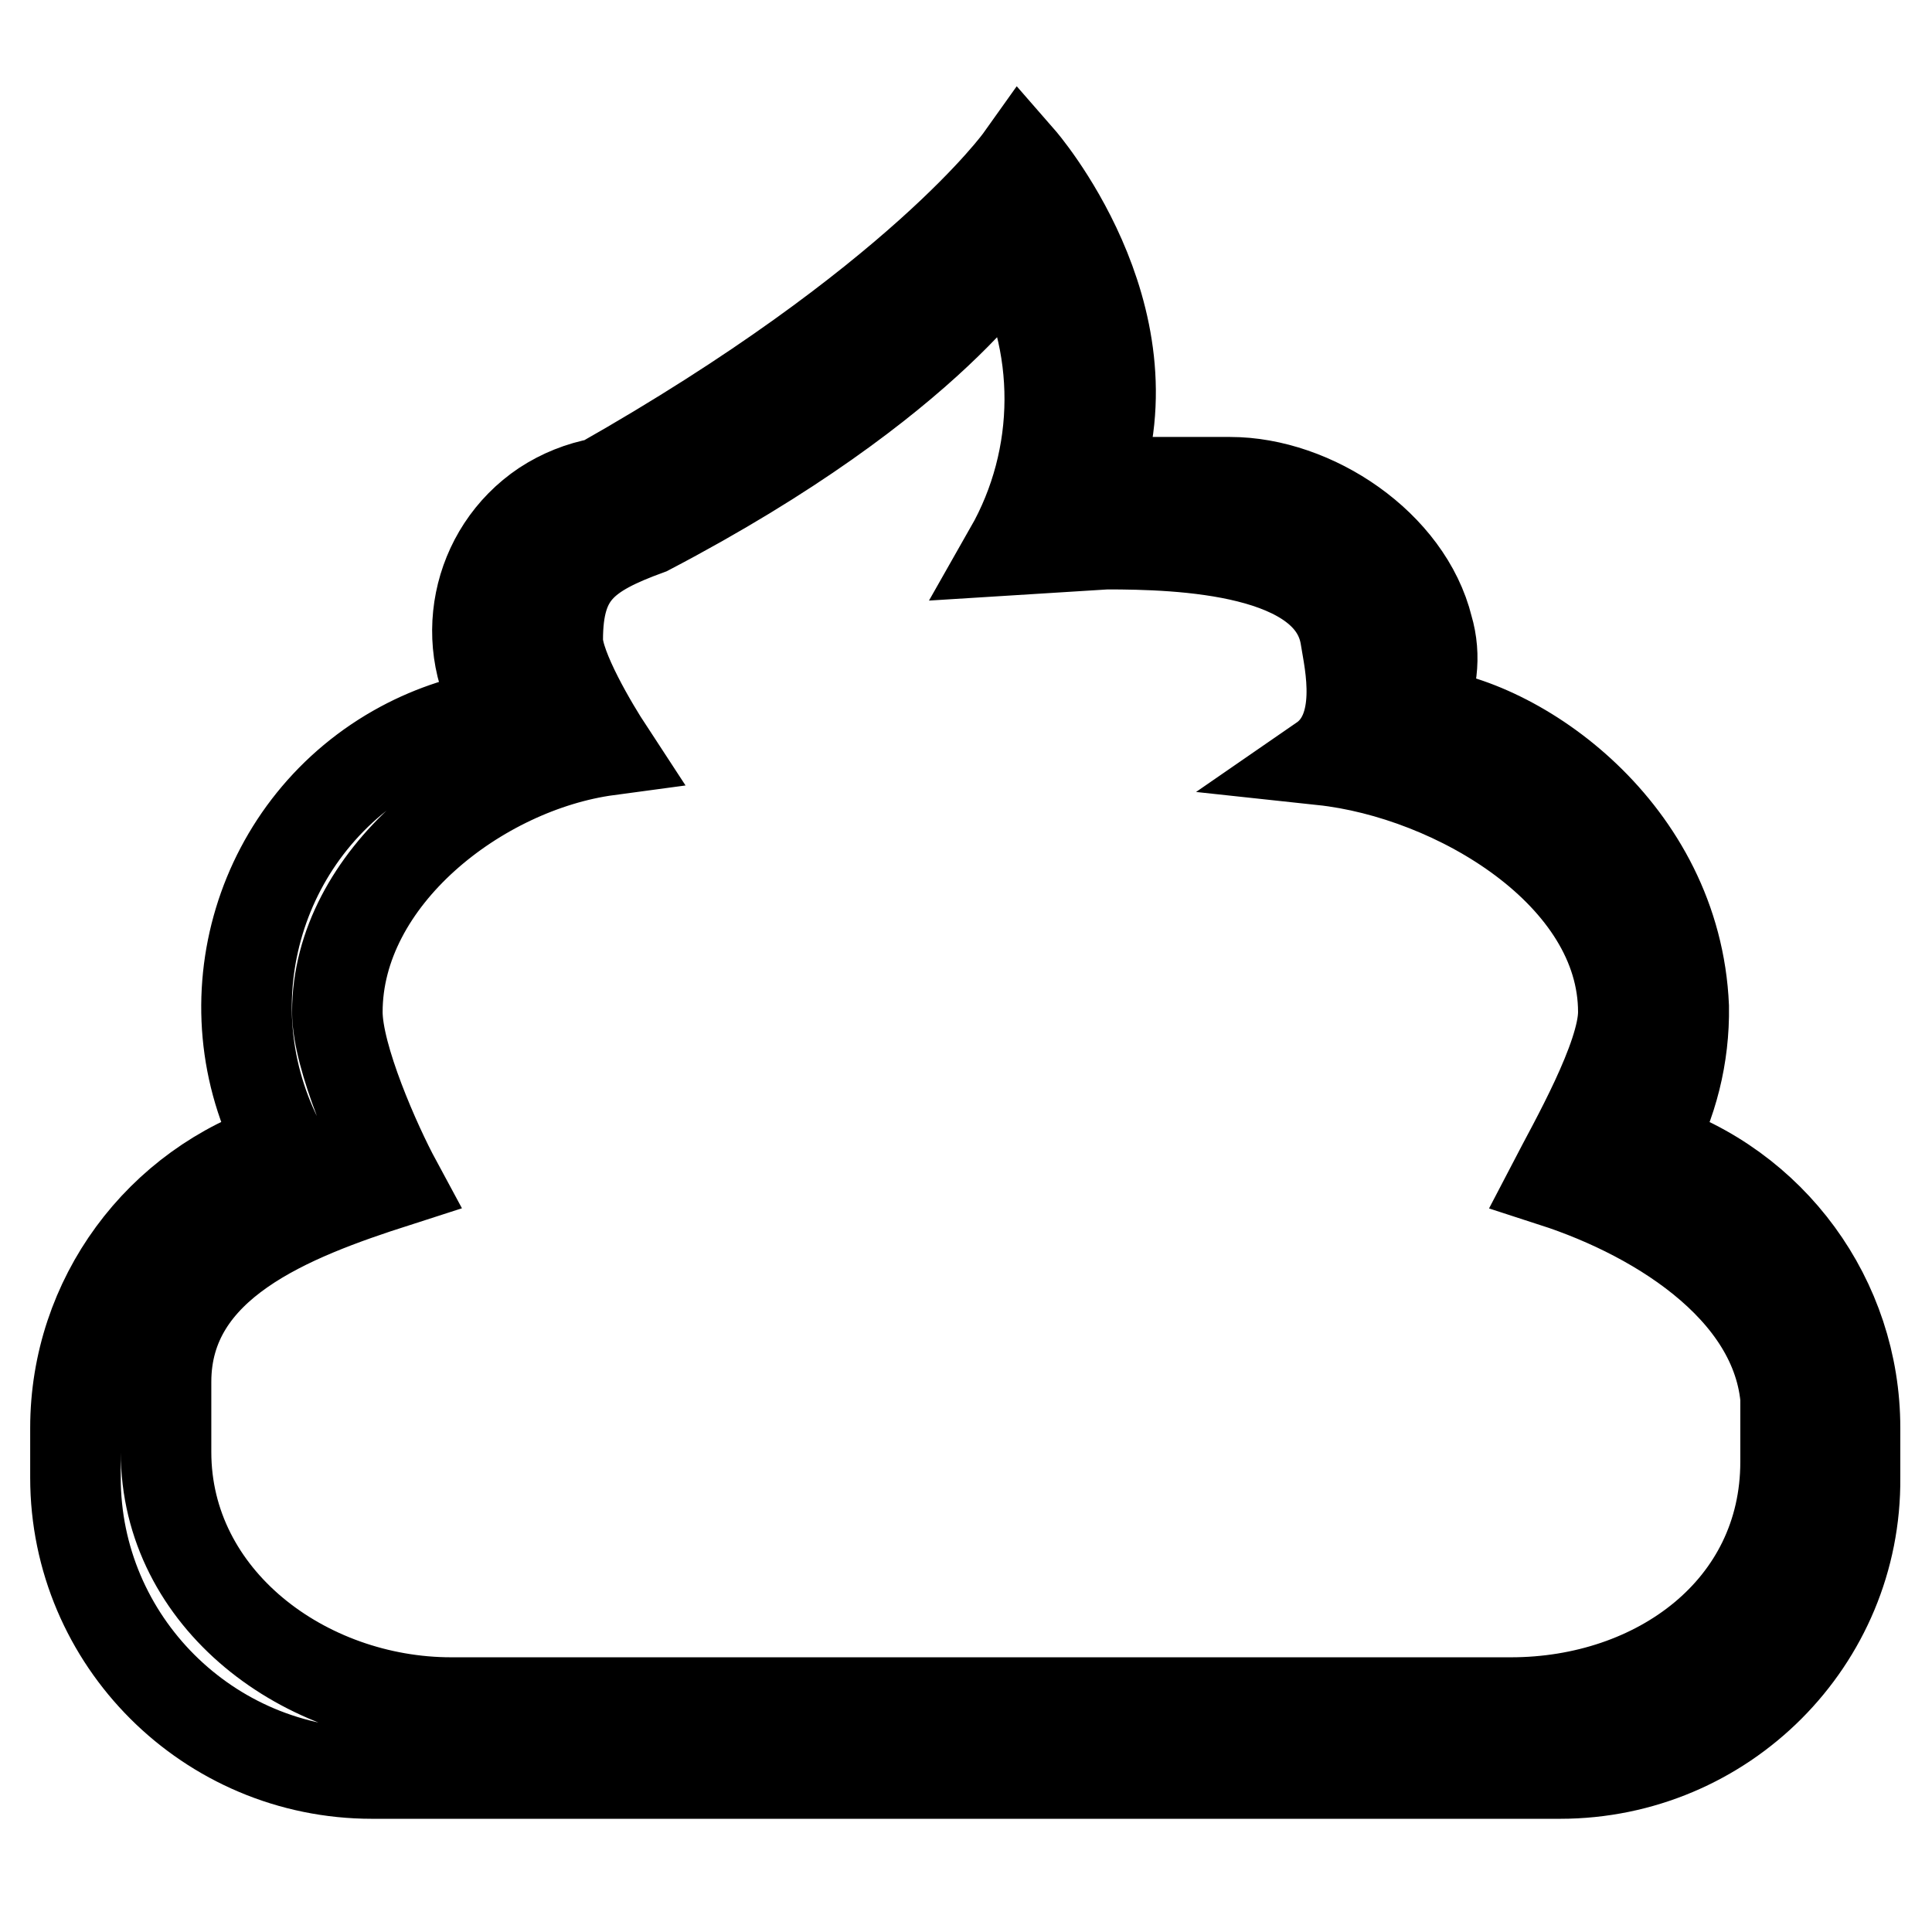
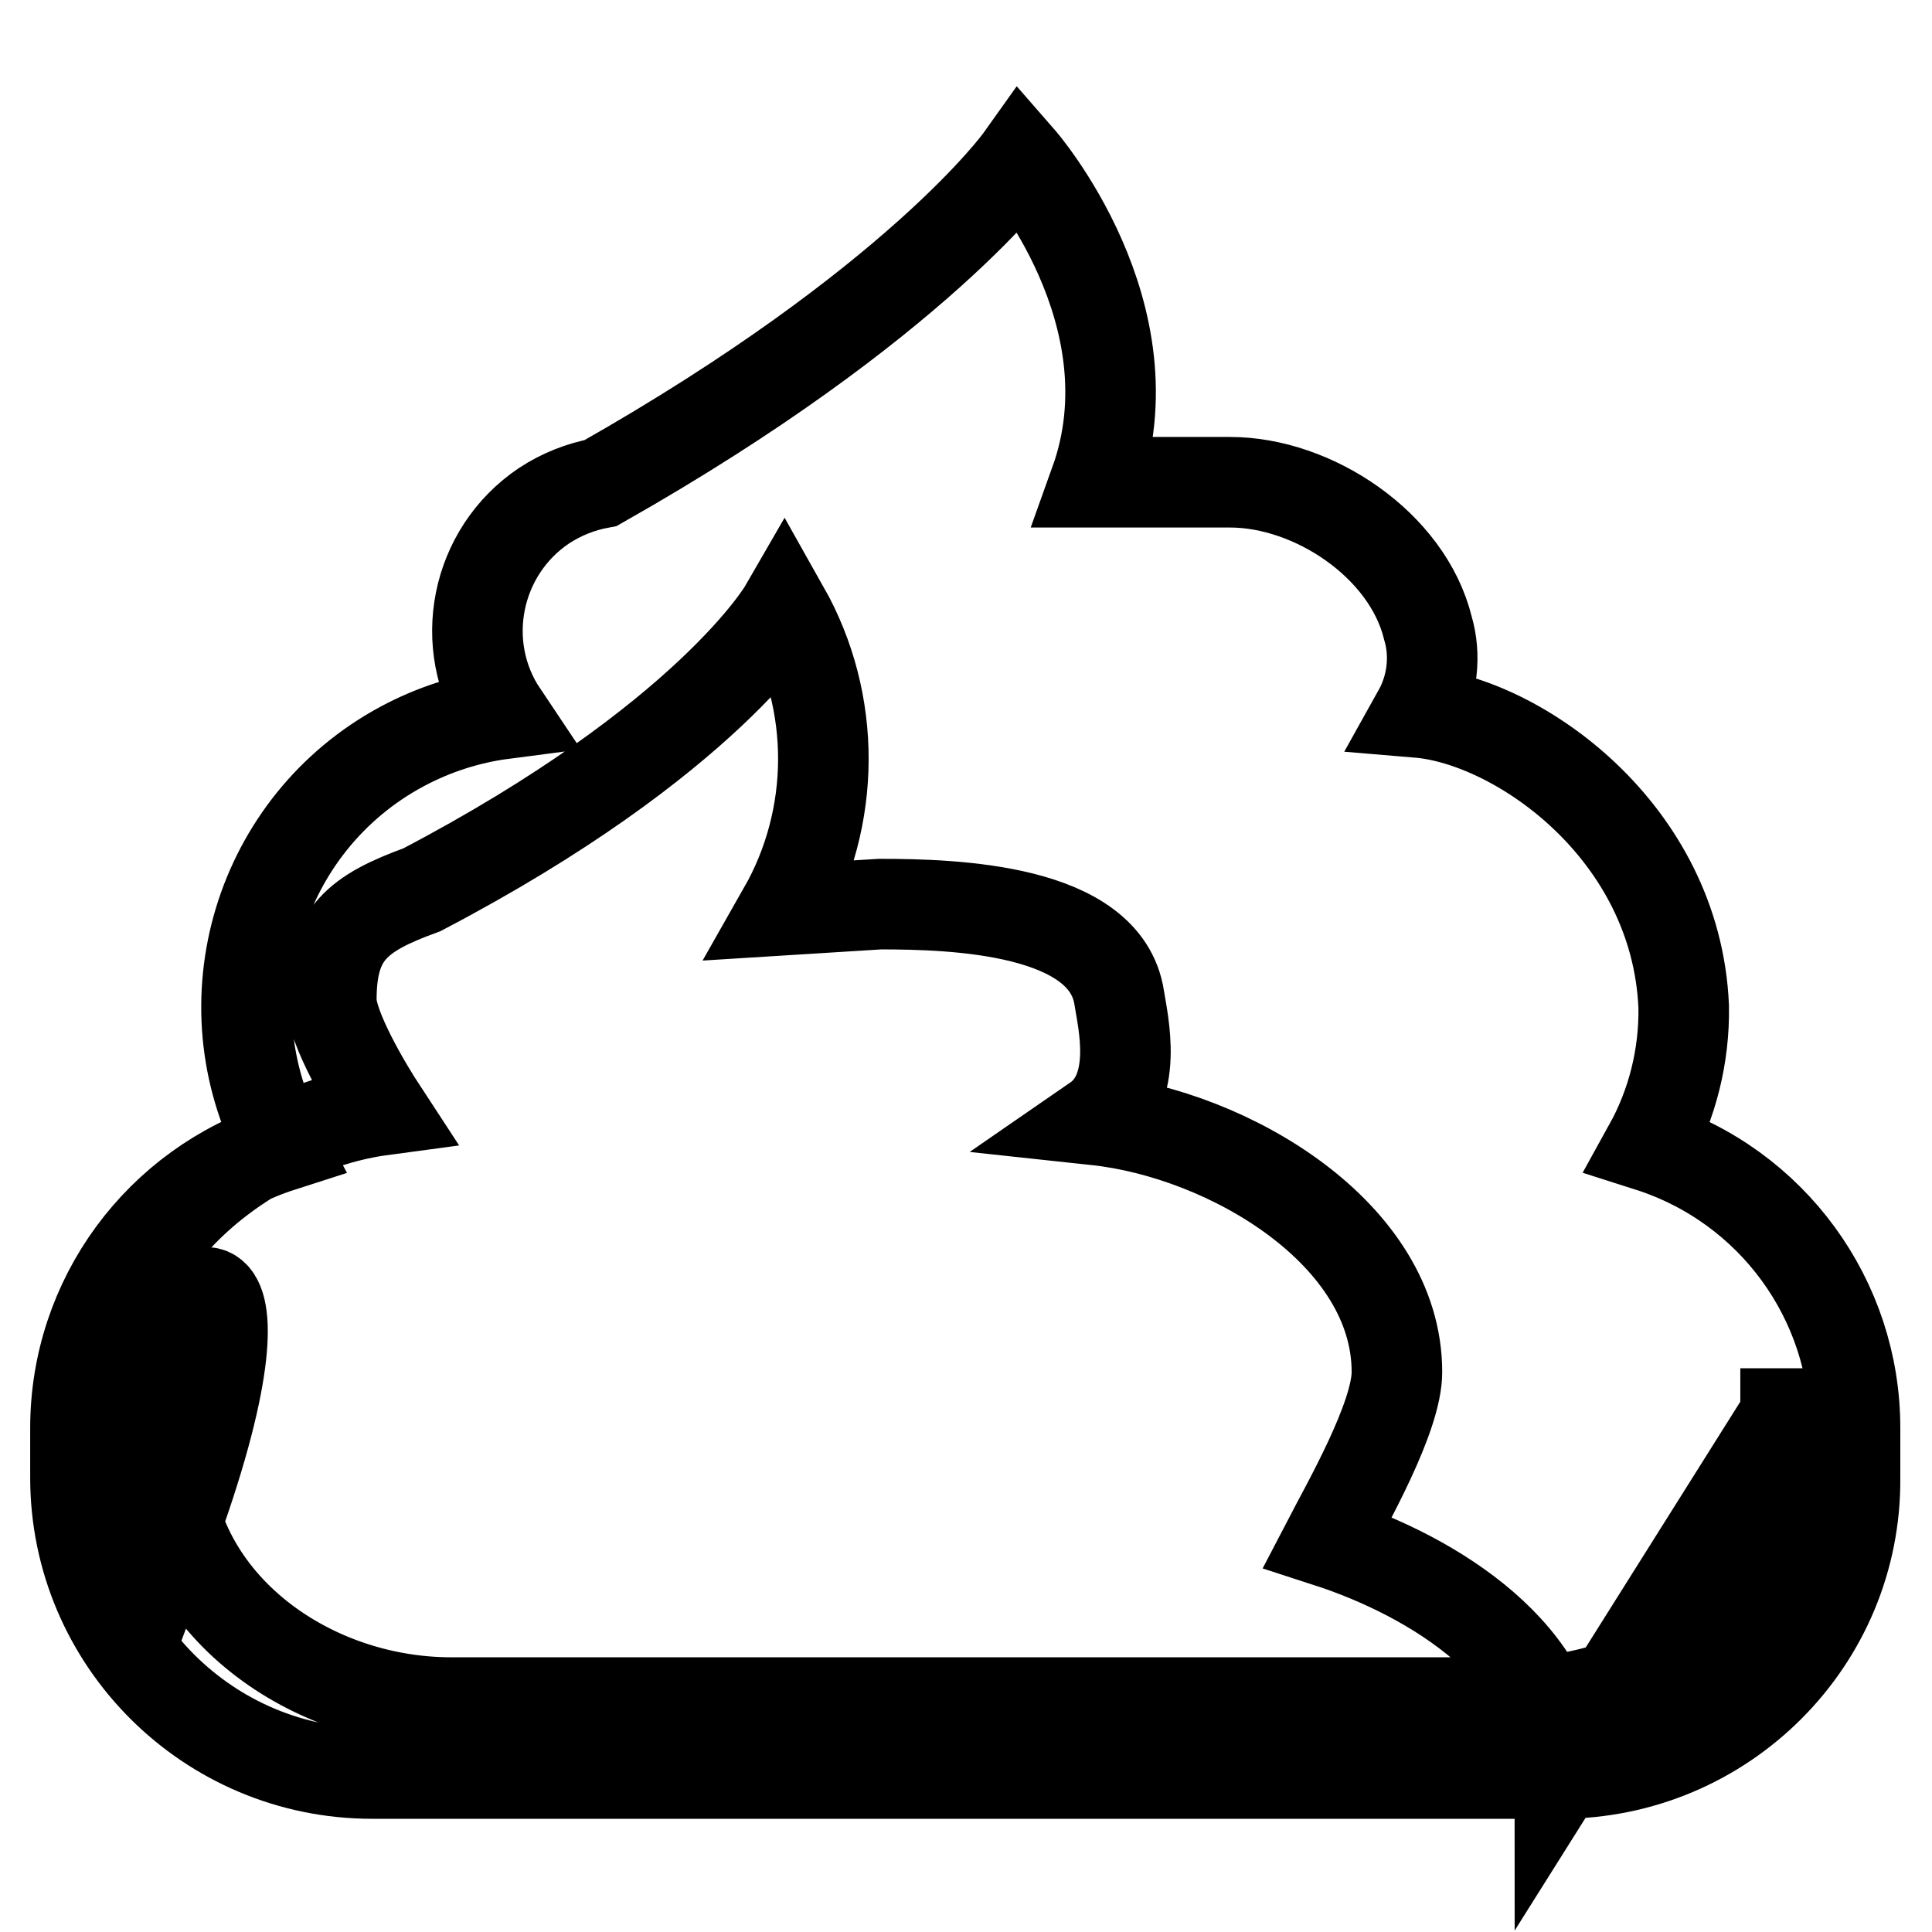
<svg xmlns="http://www.w3.org/2000/svg" version="1.1" x="0px" y="0px" viewBox="0 0 256 256" enable-background="new 0 0 256 256" xml:space="preserve">
  <g>
-     <path stroke-width="12" fill-opacity="0" stroke="#000000" d="M206.7,235H49.3C27.6,235,10,217.4,10,195.8l0,0v-6.6c0-17.1,11.1-32.1,27.3-37.3c-10.2-19.1-3-42.8,16-53 c4.1-2.2,8.7-3.7,13.3-4.3c-6.1-9.1-3.6-21.5,5.5-27.6c2.3-1.5,4.8-2.5,7.5-3c42-23.8,55.6-42.9,55.6-42.9s17.9,20.5,9.9,42.8h17.9 c11,0,23.5,8.3,26.2,19.3c1.1,3.7,0.6,7.8-1.3,11.2c13.2,1.1,34.2,15.7,35.2,39c0.1,6.5-1.5,12.9-4.6,18.5 c16.3,5.2,27.3,20.3,27.3,37.3v6.6C246,217.4,228.4,235,206.7,235L206.7,235L206.7,235z M236.7,187.3c0-15.7-16.6-26.1-30.8-30.7 c2.6-5,9.2-16.5,9.2-22.5c0-18.3-22.2-31.5-39.9-33.4c5.8-4,3.6-13,3.1-16.2c-1.8-11.8-21.9-12.4-31.7-12.4l-12.8,0.8 c7-12.3,7.1-27.5,0.1-39.9c0,0-10,17.3-48,37.2c-8.5,3.1-12,5.8-12,14.6c0,3.7,4.8,11.7,6.7,14.6c-17.1,2.3-35.9,16.9-35.9,34.7 c0,6,5.1,17.5,7.8,22.5C38.5,161.1,22,167.4,22,183.1v9.3c0,19.5,18.4,33.2,37.8,33.2h140.4c19.4,0,36.4-12.4,36.4-31.9V187.3 L236.7,187.3z" />
+     <path stroke-width="12" fill-opacity="0" stroke="#000000" d="M206.7,235H49.3C27.6,235,10,217.4,10,195.8l0,0v-6.6c0-17.1,11.1-32.1,27.3-37.3c-10.2-19.1-3-42.8,16-53 c4.1-2.2,8.7-3.7,13.3-4.3c-6.1-9.1-3.6-21.5,5.5-27.6c2.3-1.5,4.8-2.5,7.5-3c42-23.8,55.6-42.9,55.6-42.9s17.9,20.5,9.9,42.8h17.9 c11,0,23.5,8.3,26.2,19.3c1.1,3.7,0.6,7.8-1.3,11.2c13.2,1.1,34.2,15.7,35.2,39c0.1,6.5-1.5,12.9-4.6,18.5 c16.3,5.2,27.3,20.3,27.3,37.3v6.6C246,217.4,228.4,235,206.7,235L206.7,235L206.7,235z c0-15.7-16.6-26.1-30.8-30.7 c2.6-5,9.2-16.5,9.2-22.5c0-18.3-22.2-31.5-39.9-33.4c5.8-4,3.6-13,3.1-16.2c-1.8-11.8-21.9-12.4-31.7-12.4l-12.8,0.8 c7-12.3,7.1-27.5,0.1-39.9c0,0-10,17.3-48,37.2c-8.5,3.1-12,5.8-12,14.6c0,3.7,4.8,11.7,6.7,14.6c-17.1,2.3-35.9,16.9-35.9,34.7 c0,6,5.1,17.5,7.8,22.5C38.5,161.1,22,167.4,22,183.1v9.3c0,19.5,18.4,33.2,37.8,33.2h140.4c19.4,0,36.4-12.4,36.4-31.9V187.3 L236.7,187.3z" />
  </g>
</svg>